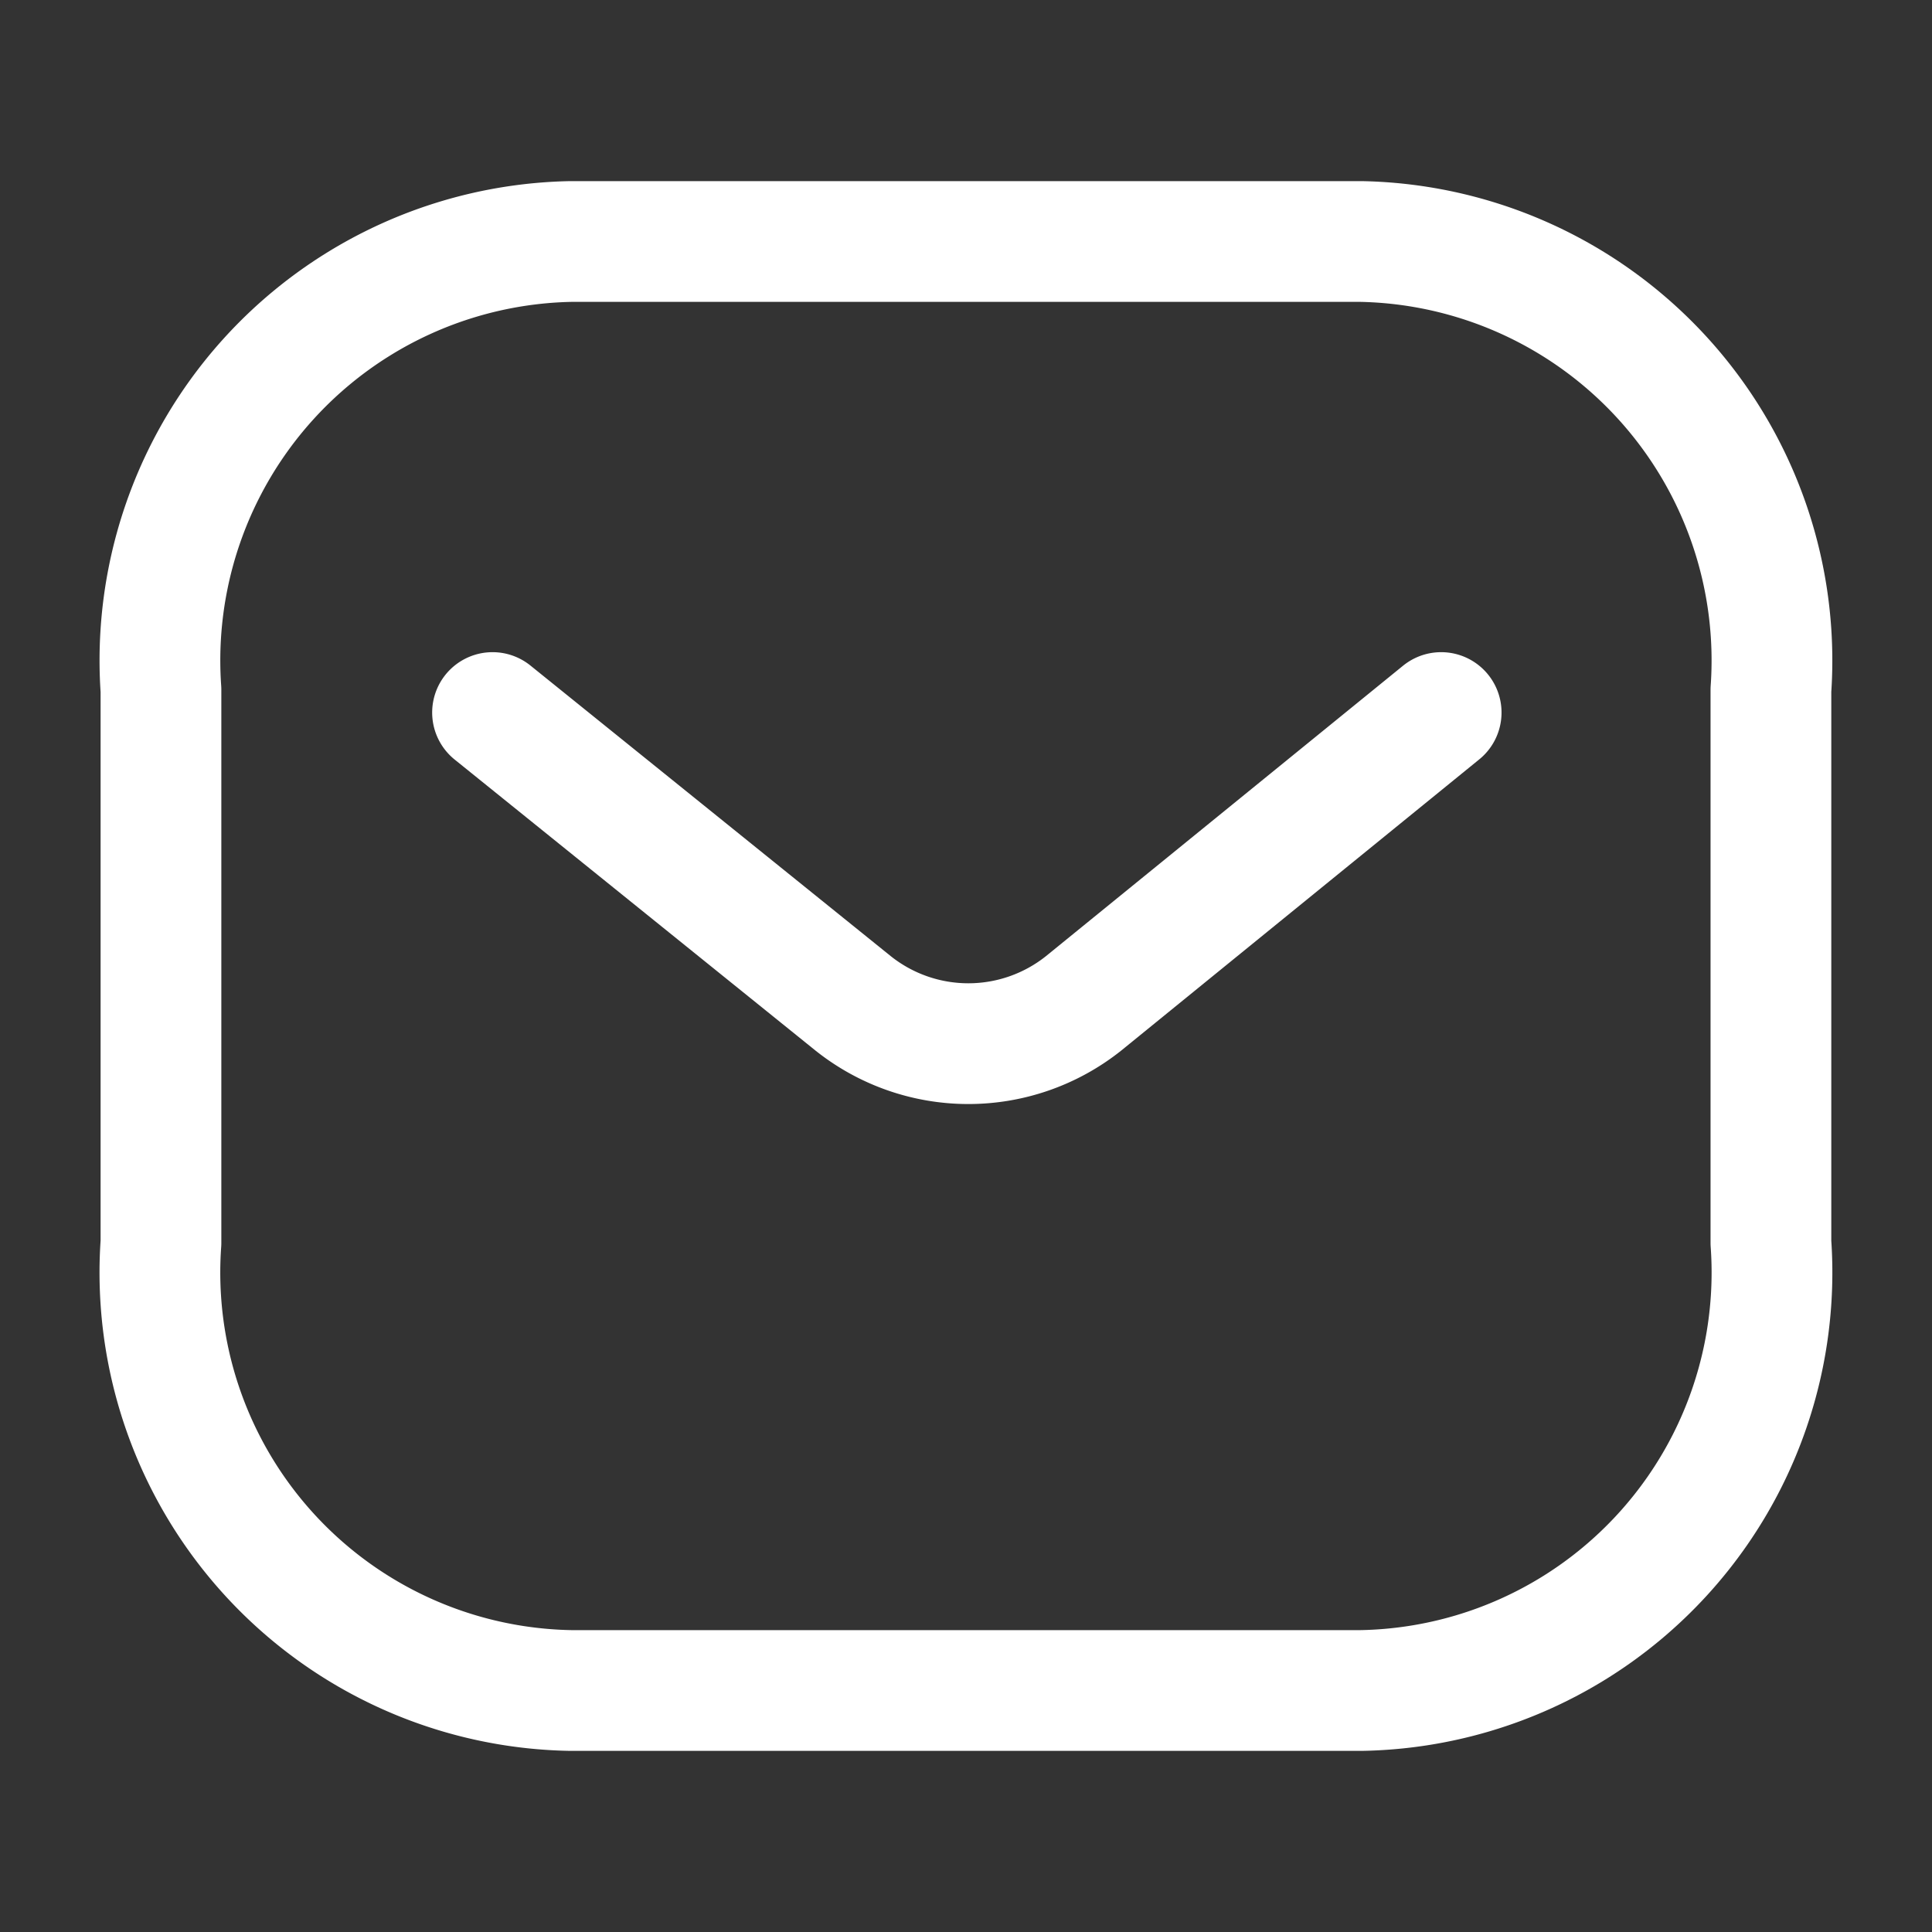
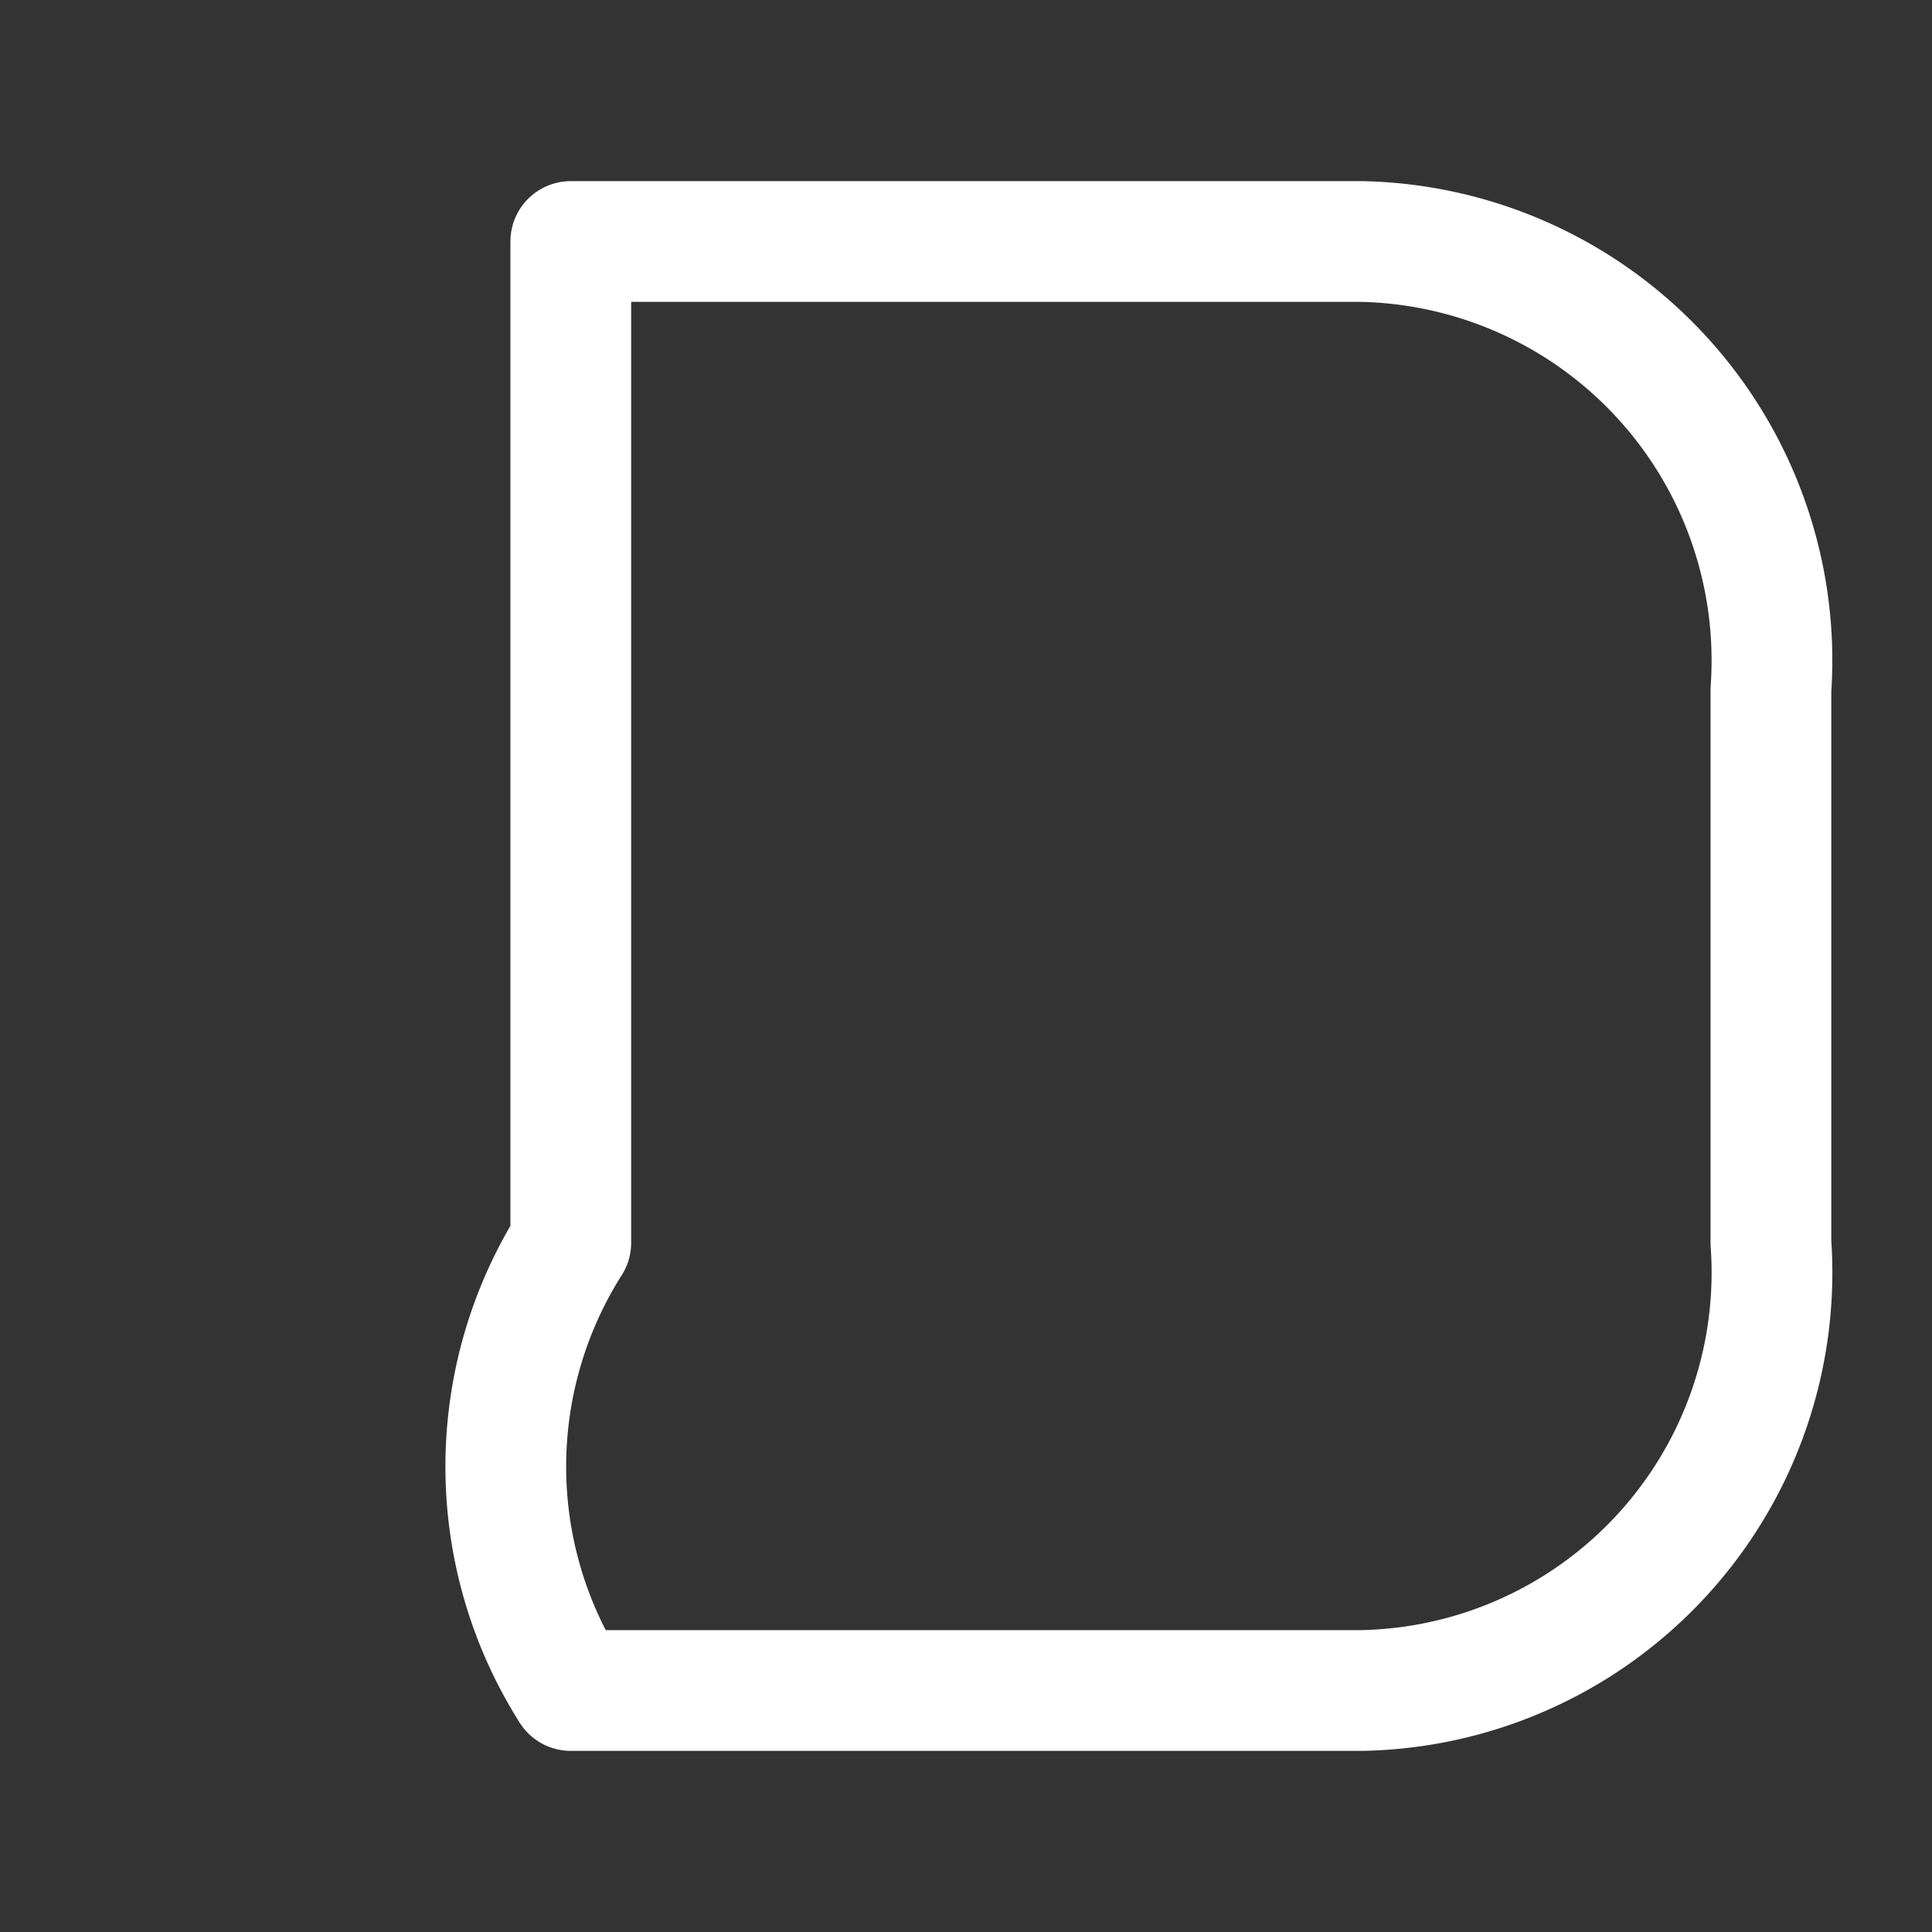
<svg xmlns="http://www.w3.org/2000/svg" id="mail-icon" width="16" height="16" viewBox="0 0 16 16">
  <rect x="0" y="0" width="16" height="16" fill="#333333" stroke="none" />
  <g id="Message" transform="translate(1.333 2)">
-     <path id="Stroke_1" data-name="Stroke 1" d="M7.856,0,4.894,2.409a1.531,1.531,0,0,1-1.907,0L0,0" transform="translate(2.746 3.901)" fill="none" stroke="#fff" stroke-linecap="round" stroke-linejoin="round" stroke-width="1" />
-     <path id="Stroke_3" data-name="Stroke 3" d="M9.939,12a3.462,3.462,0,0,0,3.394-3.708V3.713A3.47,3.47,0,0,0,9.939,0H3.394A3.47,3.47,0,0,0,0,3.713V8.292A3.462,3.462,0,0,0,3.394,12Z" transform="translate(0)" fill="none" stroke="#fff" stroke-linecap="round" stroke-linejoin="round" stroke-width="1" />
+     <path id="Stroke_3" data-name="Stroke 3" d="M9.939,12a3.462,3.462,0,0,0,3.394-3.708V3.713A3.47,3.47,0,0,0,9.939,0H3.394V8.292A3.462,3.462,0,0,0,3.394,12Z" transform="translate(0)" fill="none" stroke="#fff" stroke-linecap="round" stroke-linejoin="round" stroke-width="1" />
  </g>
</svg>